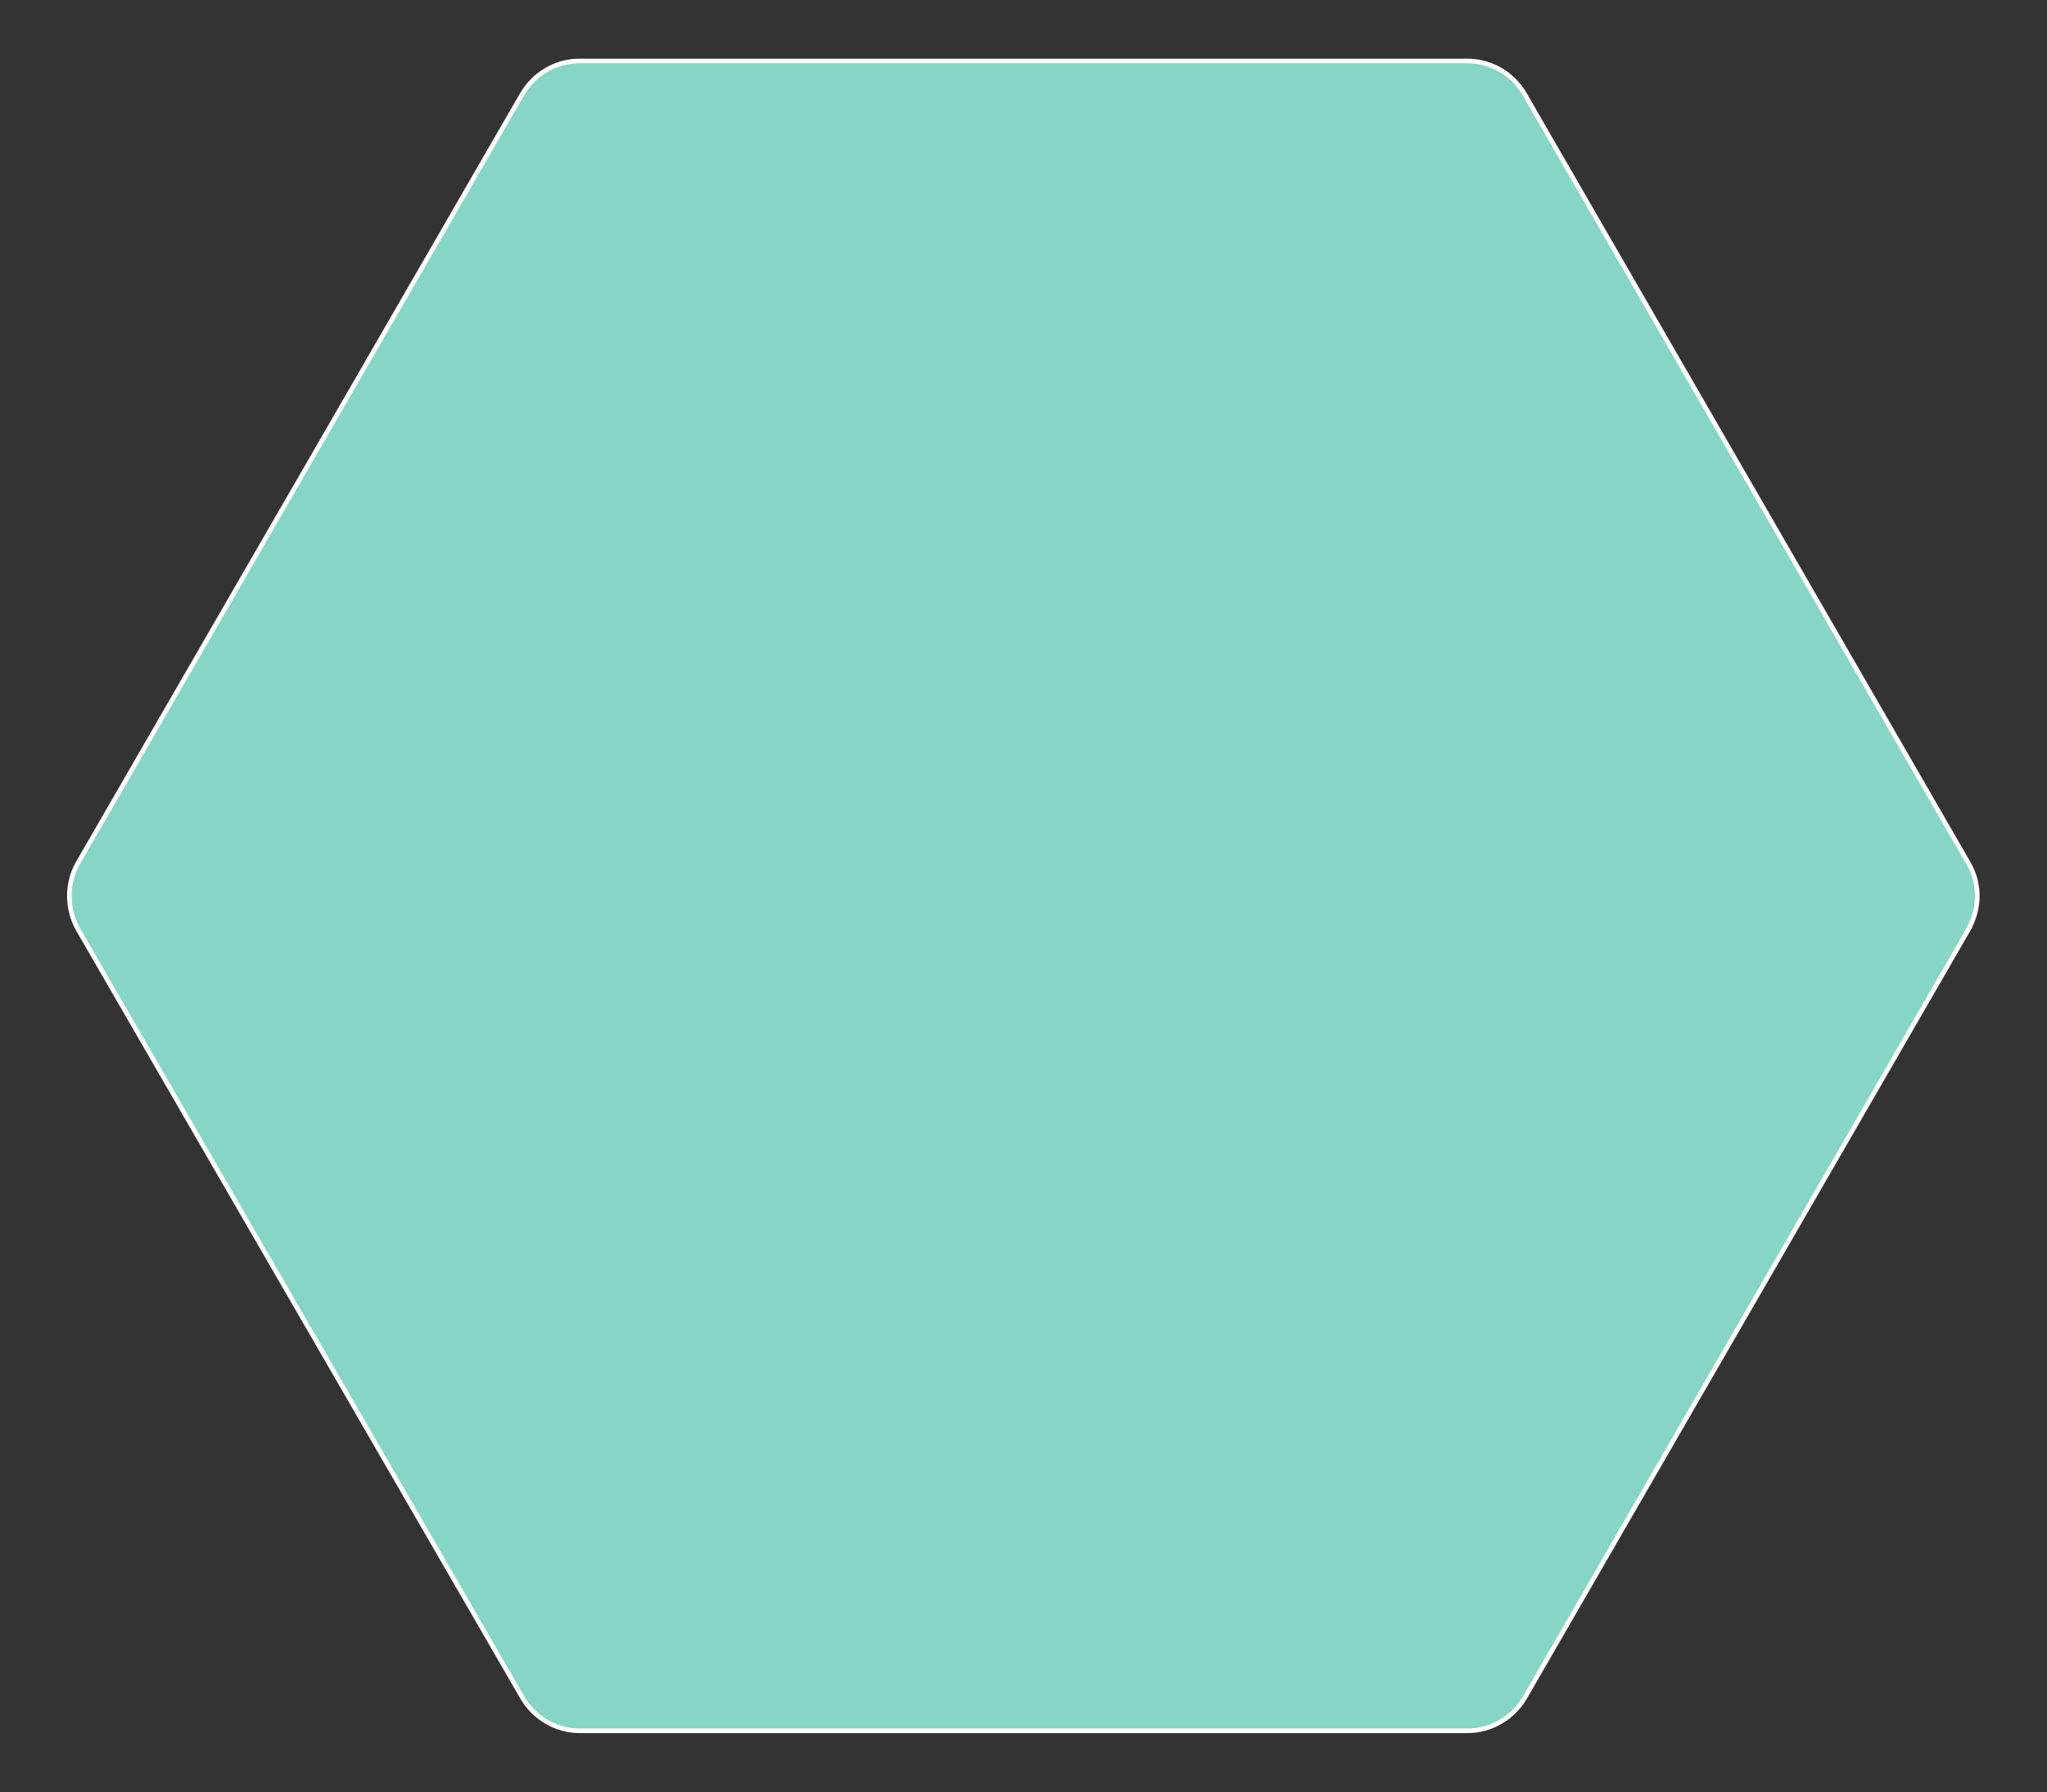
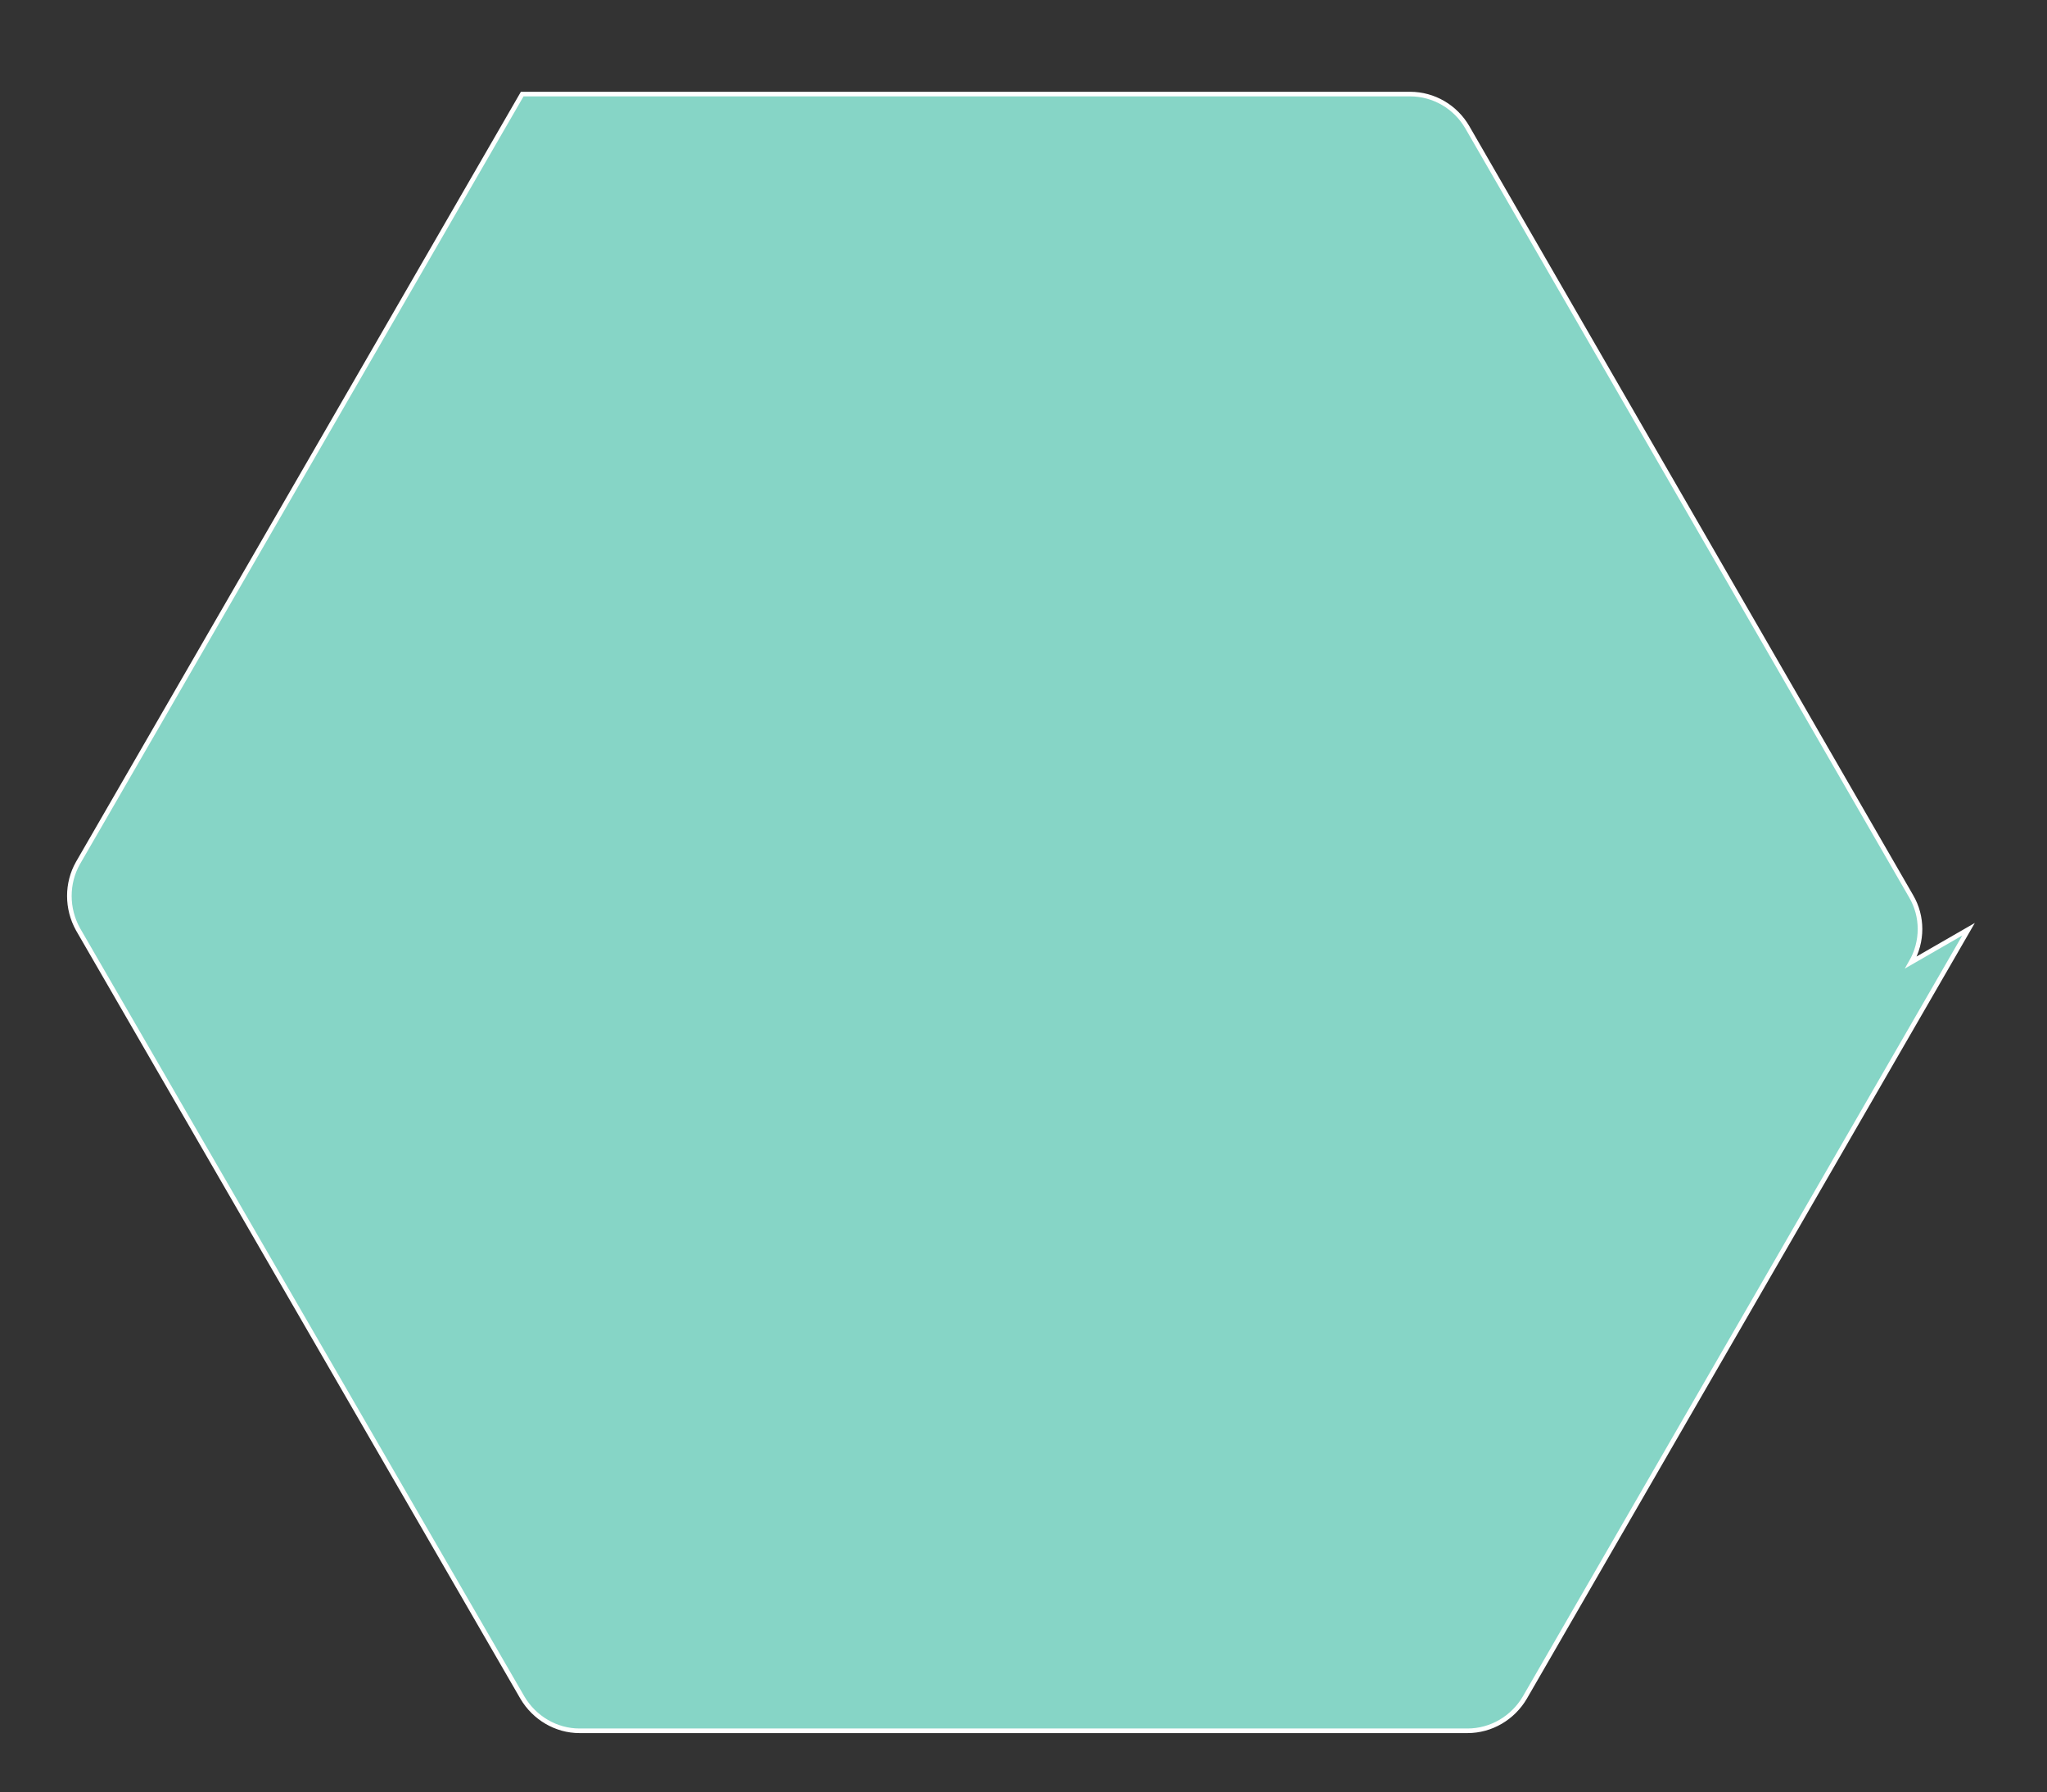
<svg xmlns="http://www.w3.org/2000/svg" version="1.1" viewBox="0 0 889.8 779.1">
  <rect x="0" y="0" width="889.8" height="779.1" fill="#333333" stroke="none" />
  <defs>
    <style>
      .cls-1 {
        fill: #86d5c6;
        stroke: #fff;
        stroke-miterlimit: 10;
        stroke-width: 2px;
      }
    </style>
  </defs>
  <g>
    <g id="Layer_1">
-       <path class="cls-1" d="M855.7,404l-192.9,334.1c-5.2,8.8-14.6,14.4-24.9,14.4H251.9c-10.2,0-19.6-5.6-24.8-14.4L33.9,404c-5-9-5-20,0-28.8L227,40.9c5.2-8.8,14.6-14.4,24.9-14.4h385.9c10.4,0,19.8,5.6,24.9,14.4l192.9,334.3c5.2,8.8,5.2,19.8,0,28.8Z" />
+       <path class="cls-1" d="M855.7,404l-192.9,334.1c-5.2,8.8-14.6,14.4-24.9,14.4H251.9c-10.2,0-19.6-5.6-24.8-14.4L33.9,404c-5-9-5-20,0-28.8L227,40.9h385.9c10.4,0,19.8,5.6,24.9,14.4l192.9,334.3c5.2,8.8,5.2,19.8,0,28.8Z" />
    </g>
  </g>
</svg>